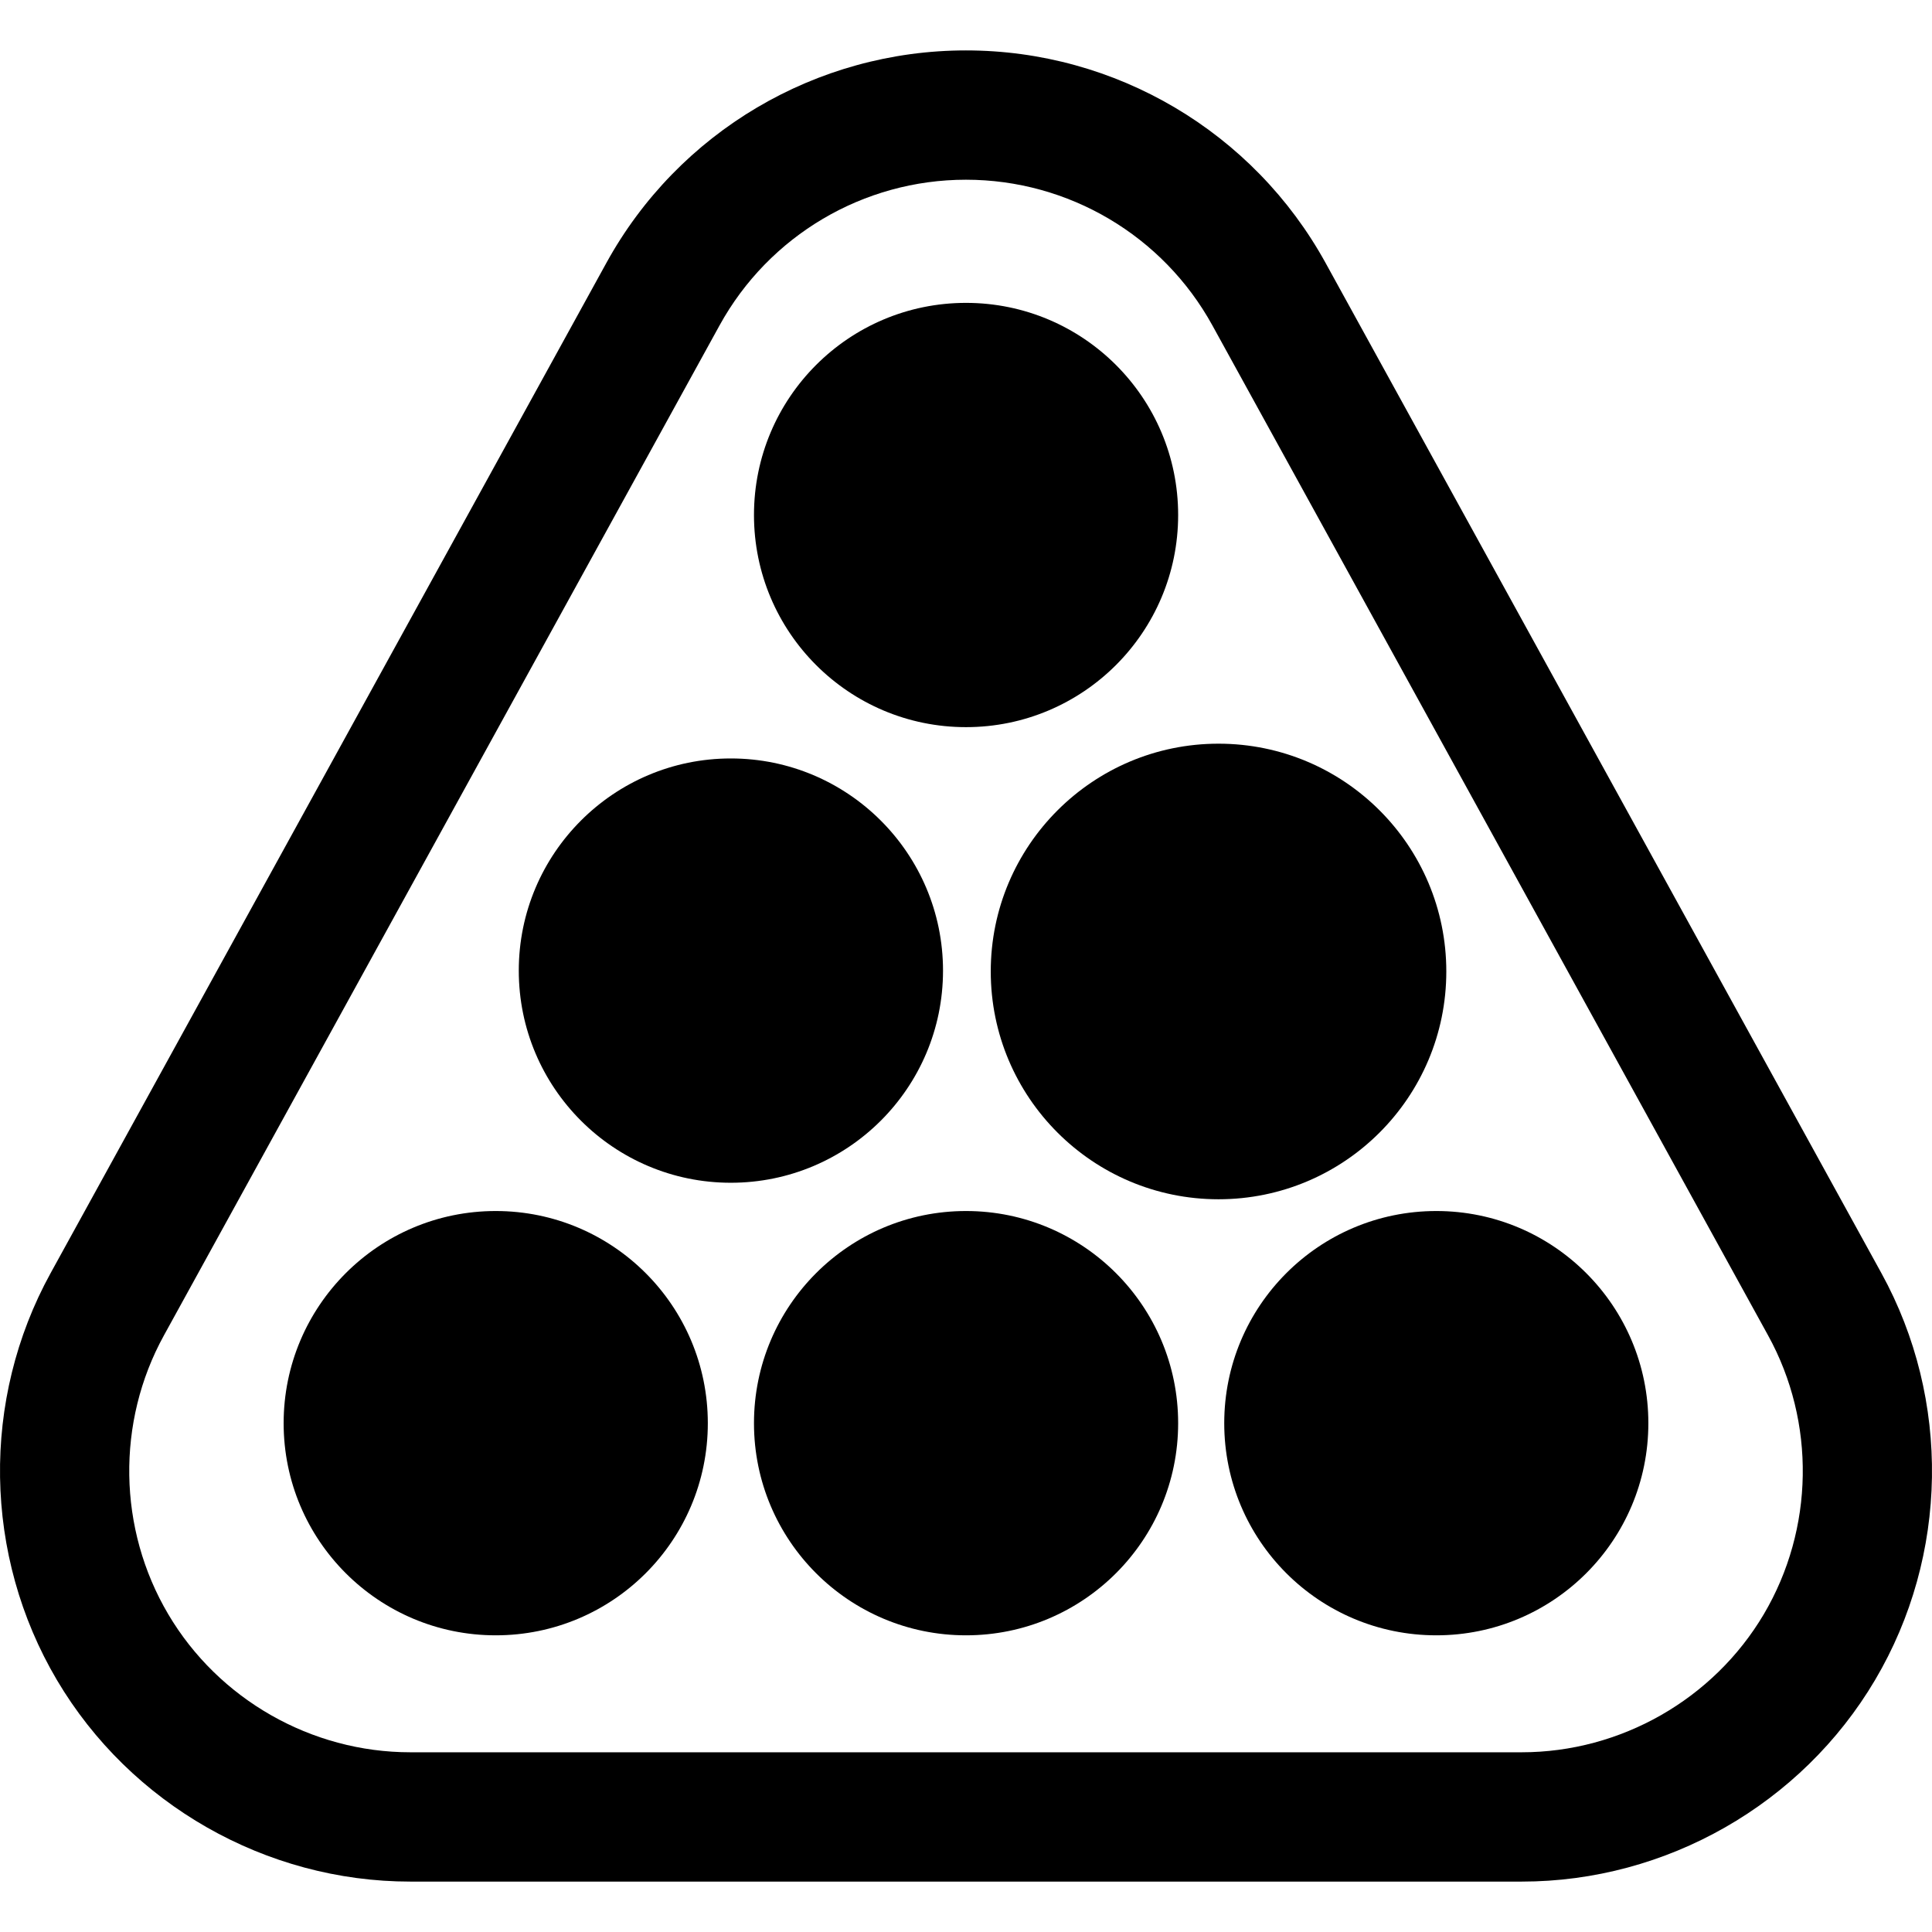
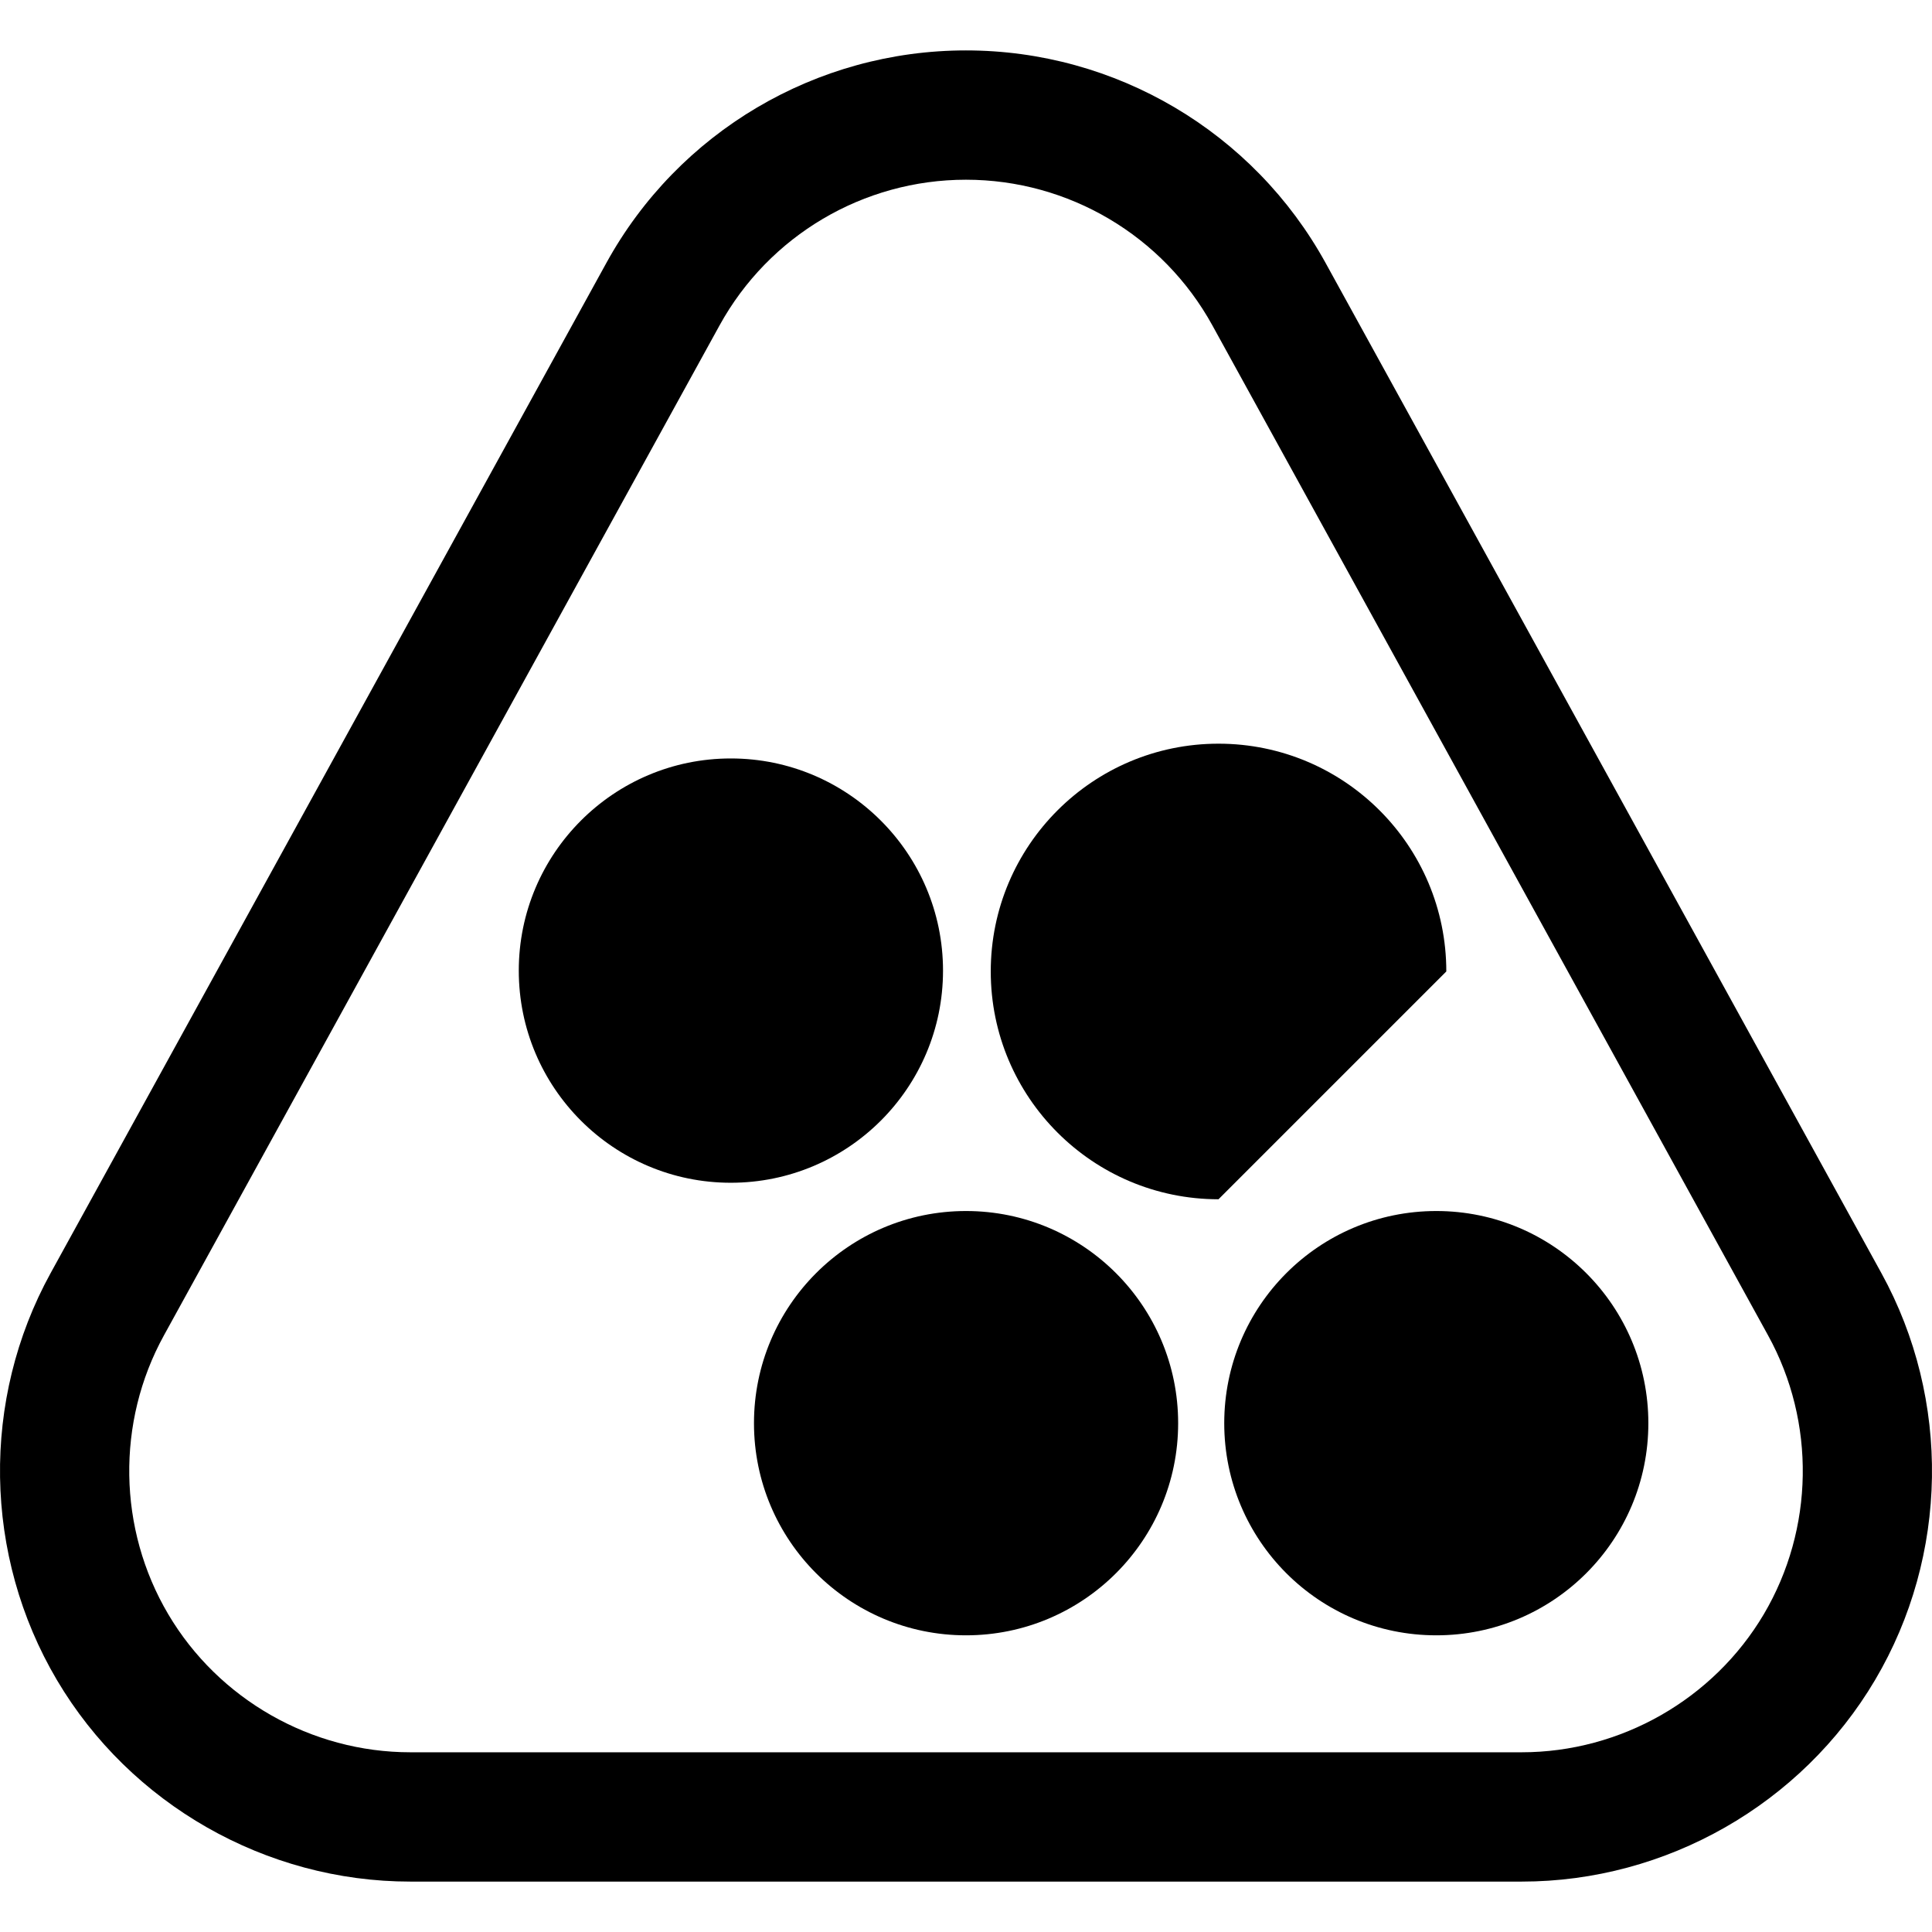
<svg xmlns="http://www.w3.org/2000/svg" version="1.1" id="Capa_1" x="0px" y="0px" viewBox="0 0 475.89 475.89" style="enable-background:new 0 0 475.89 475.89;" xml:space="preserve">
  <g>
    <path d="M463.428,313.601L326.534,64.797c-17.778-32.31-51.729-52.38-88.604-52.38c-36.891,0-70.827,20.07-88.588,52.38   L12.462,313.601c-17.154,31.167-16.563,69.56,1.556,100.222c18.103,30.622,51.463,49.651,87.048,49.651h273.759   c35.585,0,68.945-19.028,87.048-49.667C479.991,383.177,480.582,344.776,463.428,313.601z M434.469,397.601   c-12.411,20.981-35.273,34.021-59.644,34.021H101.066c-24.37,0-47.233-13.032-59.628-34.013   c-12.411-20.997-12.816-47.303-1.073-68.649L177.242,80.148c12.179-22.131,35.429-35.88,60.687-35.88   c25.257,0,48.523,13.749,60.702,35.88L435.526,328.96C447.284,350.314,446.864,376.612,434.469,397.601z" />
-     <path d="M237.946,179.11c28.85,0,52.256-23.384,52.256-52.258c0-28.858-23.406-52.248-52.256-52.248   c-28.852,0-52.226,23.39-52.226,52.248C185.72,155.726,209.094,179.11,237.946,179.11z" />
    <path d="M232.284,239.088c0-28.858-23.422-52.266-52.272-52.266c-28.82,0-52.226,23.408-52.226,52.266   c0,28.866,23.406,52.248,52.226,52.248C208.862,291.337,232.284,267.954,232.284,239.088z" />
-     <path d="M356.255,239.291c0-30.989-25.118-56.107-56.115-56.107c-30.965,0-56.098,25.118-56.098,56.107   c0,30.997,25.133,56.113,56.098,56.113C331.136,295.404,356.255,270.287,356.255,239.291z" />
+     <path d="M356.255,239.291c0-30.989-25.118-56.107-56.115-56.107c-30.965,0-56.098,25.118-56.098,56.107   c0,30.997,25.133,56.113,56.098,56.113z" />
    <path d="M237.946,298.298c-28.852,0-52.226,23.398-52.226,52.264c0,28.874,23.374,52.25,52.226,52.25   c28.85,0,52.256-23.376,52.256-52.25C290.202,321.696,266.796,298.298,237.946,298.298z" />
-     <path d="M122.108,298.298c-28.85,0-52.242,23.398-52.242,52.264c0,28.874,23.392,52.25,52.242,52.25   c28.866,0,52.242-23.376,52.242-52.25C174.35,321.696,150.974,298.298,122.108,298.298z" />
    <path d="M353.797,298.298c-28.882,0-52.242,23.398-52.242,52.264c0,28.874,23.36,52.25,52.242,52.25   c28.85,0,52.226-23.376,52.226-52.25C406.023,321.696,382.647,298.298,353.797,298.298z" />
  </g>
  <g>
</g>
  <g>
</g>
  <g>
</g>
  <g>
</g>
  <g>
</g>
  <g>
</g>
  <g>
</g>
  <g>
</g>
  <g>
</g>
  <g>
</g>
  <g>
</g>
  <g>
</g>
  <g>
</g>
  <g>
</g>
  <g>
</g>
</svg>